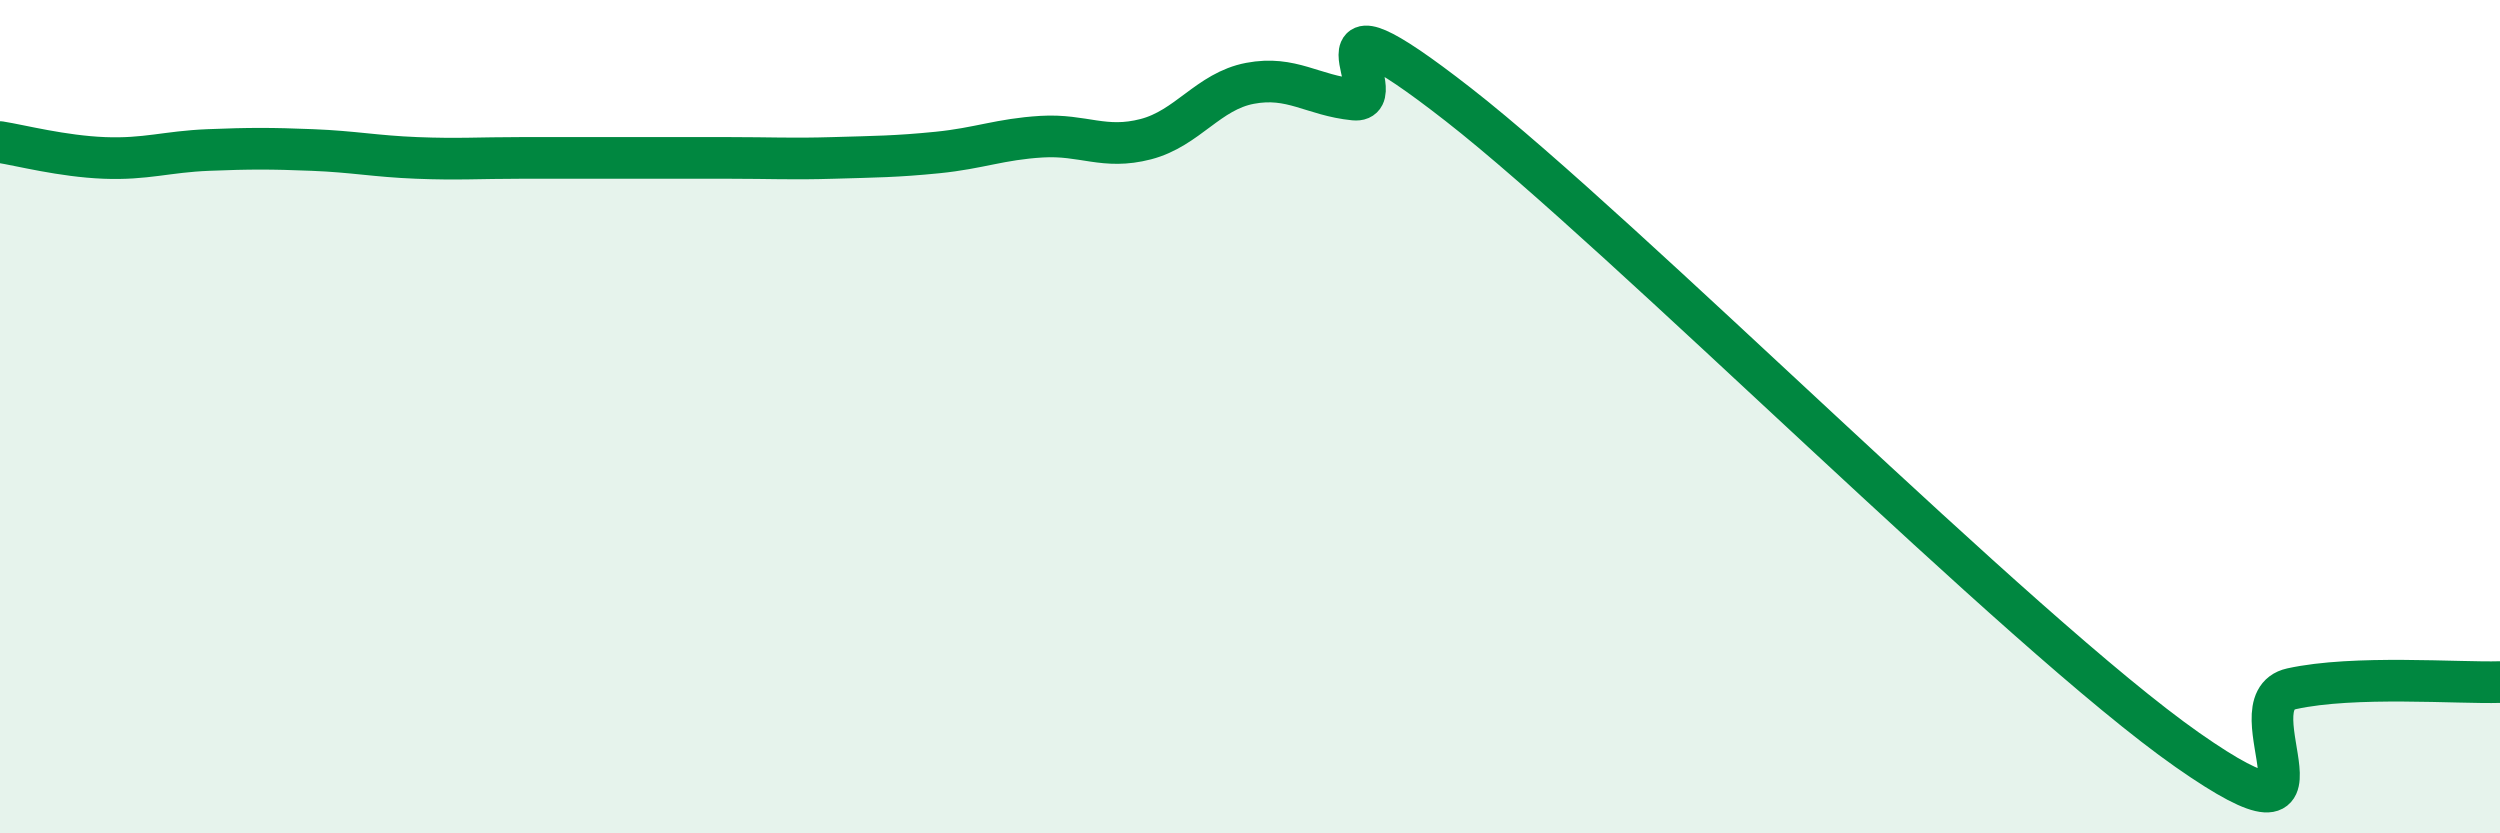
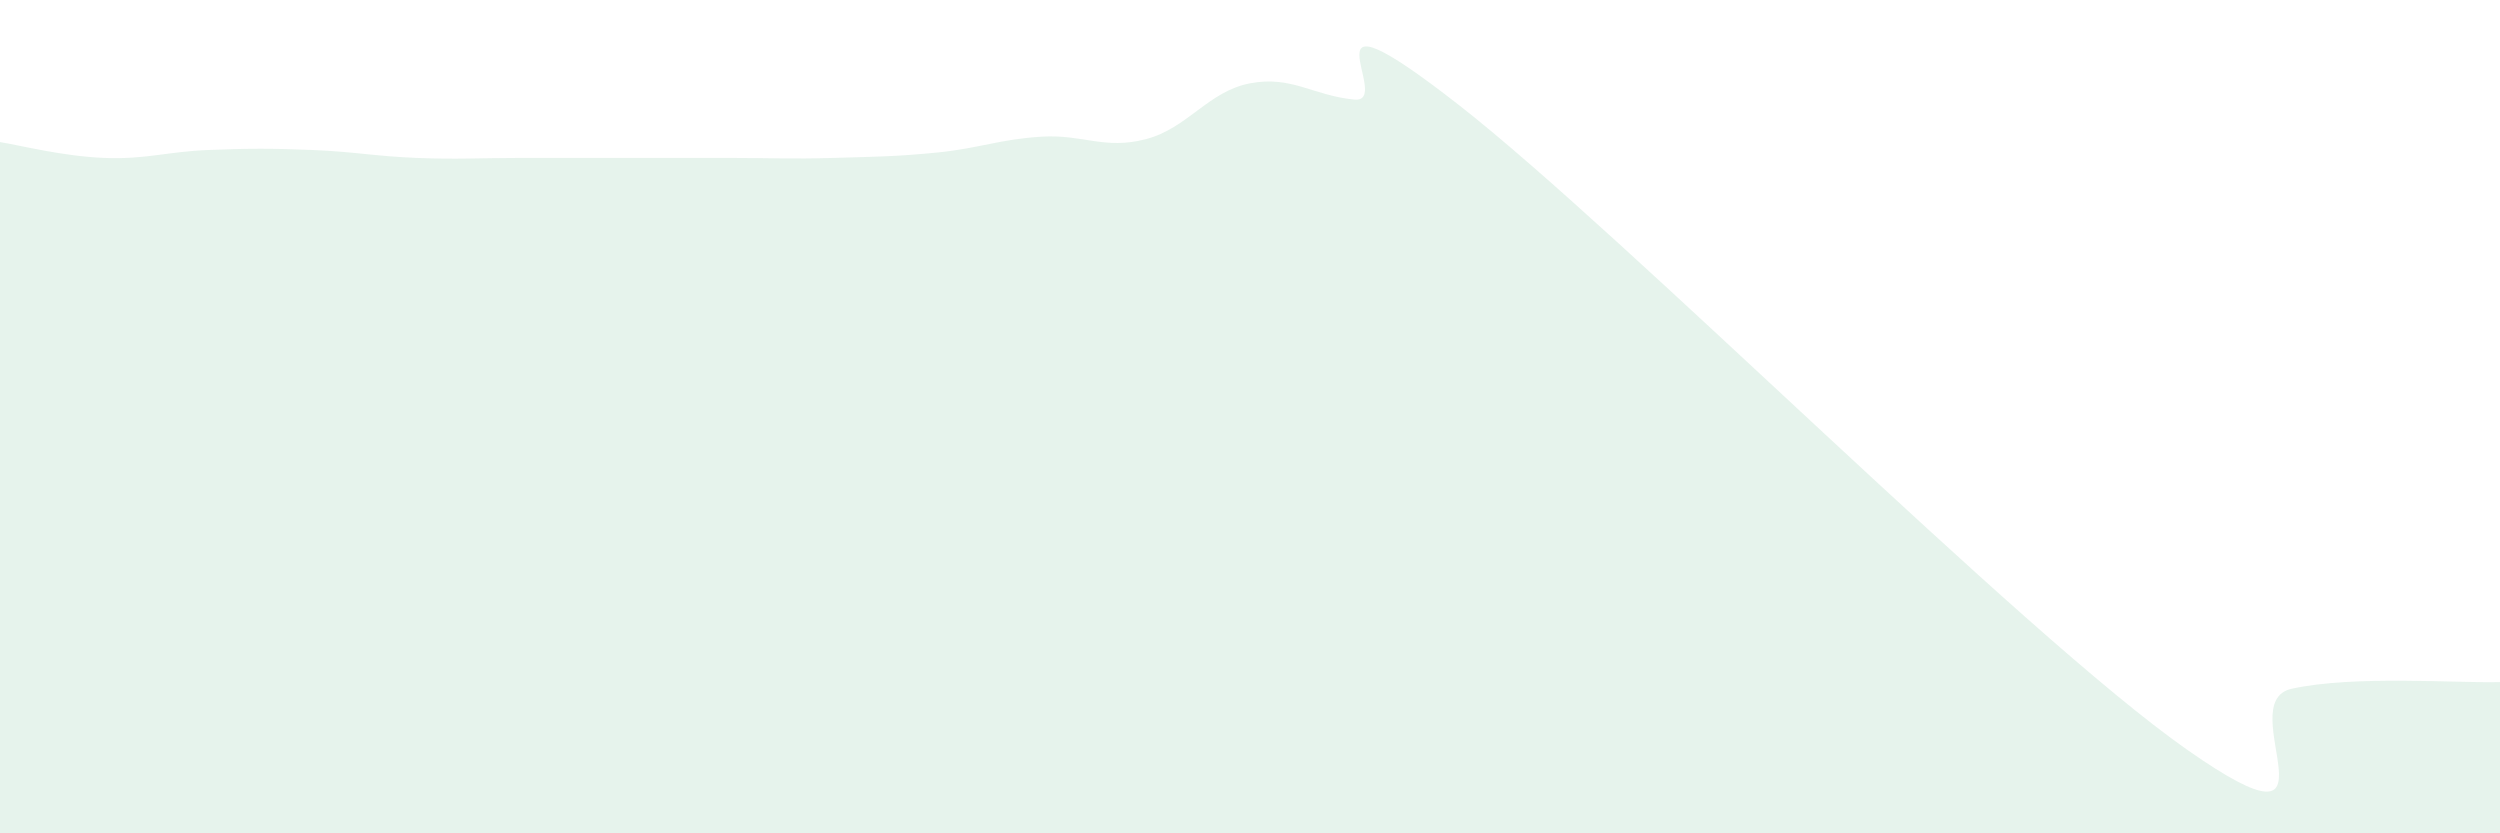
<svg xmlns="http://www.w3.org/2000/svg" width="60" height="20" viewBox="0 0 60 20">
  <path d="M 0,3.41 C 0.5,3.49 1.5,3.75 2.5,3.79 C 3.5,3.83 4,3.64 5,3.6 C 6,3.56 6.5,3.56 7.5,3.6 C 8.5,3.64 9,3.75 10,3.79 C 11,3.83 11.5,3.79 12.5,3.79 C 13.5,3.79 14,3.79 15,3.79 C 16,3.79 16.5,3.79 17.5,3.79 C 18.5,3.79 19,3.82 20,3.79 C 21,3.76 21.5,3.76 22.5,3.66 C 23.5,3.56 24,3.34 25,3.28 C 26,3.22 26.5,3.6 27.5,3.34 C 28.5,3.08 29,2.19 30,2 C 31,1.81 31.5,2.29 32.5,2.39 C 33.5,2.49 31,-0.61 35,2.51 C 39,5.63 48.5,15.2 52.5,18 C 56.5,20.8 53.5,16.86 55,16.53 C 56.5,16.2 59,16.4 60,16.37L60 20L0 20Z" fill="#008740" opacity="0.1" stroke-linecap="round" stroke-linejoin="round" />
-   <path d="M 0,3.41 C 0.5,3.49 1.5,3.75 2.5,3.79 C 3.5,3.83 4,3.64 5,3.6 C 6,3.56 6.5,3.56 7.5,3.6 C 8.5,3.64 9,3.75 10,3.79 C 11,3.83 11.5,3.79 12.5,3.79 C 13.5,3.79 14,3.79 15,3.79 C 16,3.79 16.5,3.79 17.5,3.79 C 18.5,3.79 19,3.82 20,3.79 C 21,3.76 21.5,3.76 22.5,3.66 C 23.5,3.56 24,3.34 25,3.28 C 26,3.22 26.5,3.6 27.5,3.34 C 28.5,3.08 29,2.19 30,2 C 31,1.81 31.5,2.29 32.5,2.39 C 33.5,2.49 31,-0.61 35,2.51 C 39,5.63 48.5,15.2 52.5,18 C 56.5,20.8 53.5,16.86 55,16.53 C 56.5,16.2 59,16.4 60,16.37" stroke="#008740" stroke-width="1" fill="none" stroke-linecap="round" stroke-linejoin="round" />
</svg>